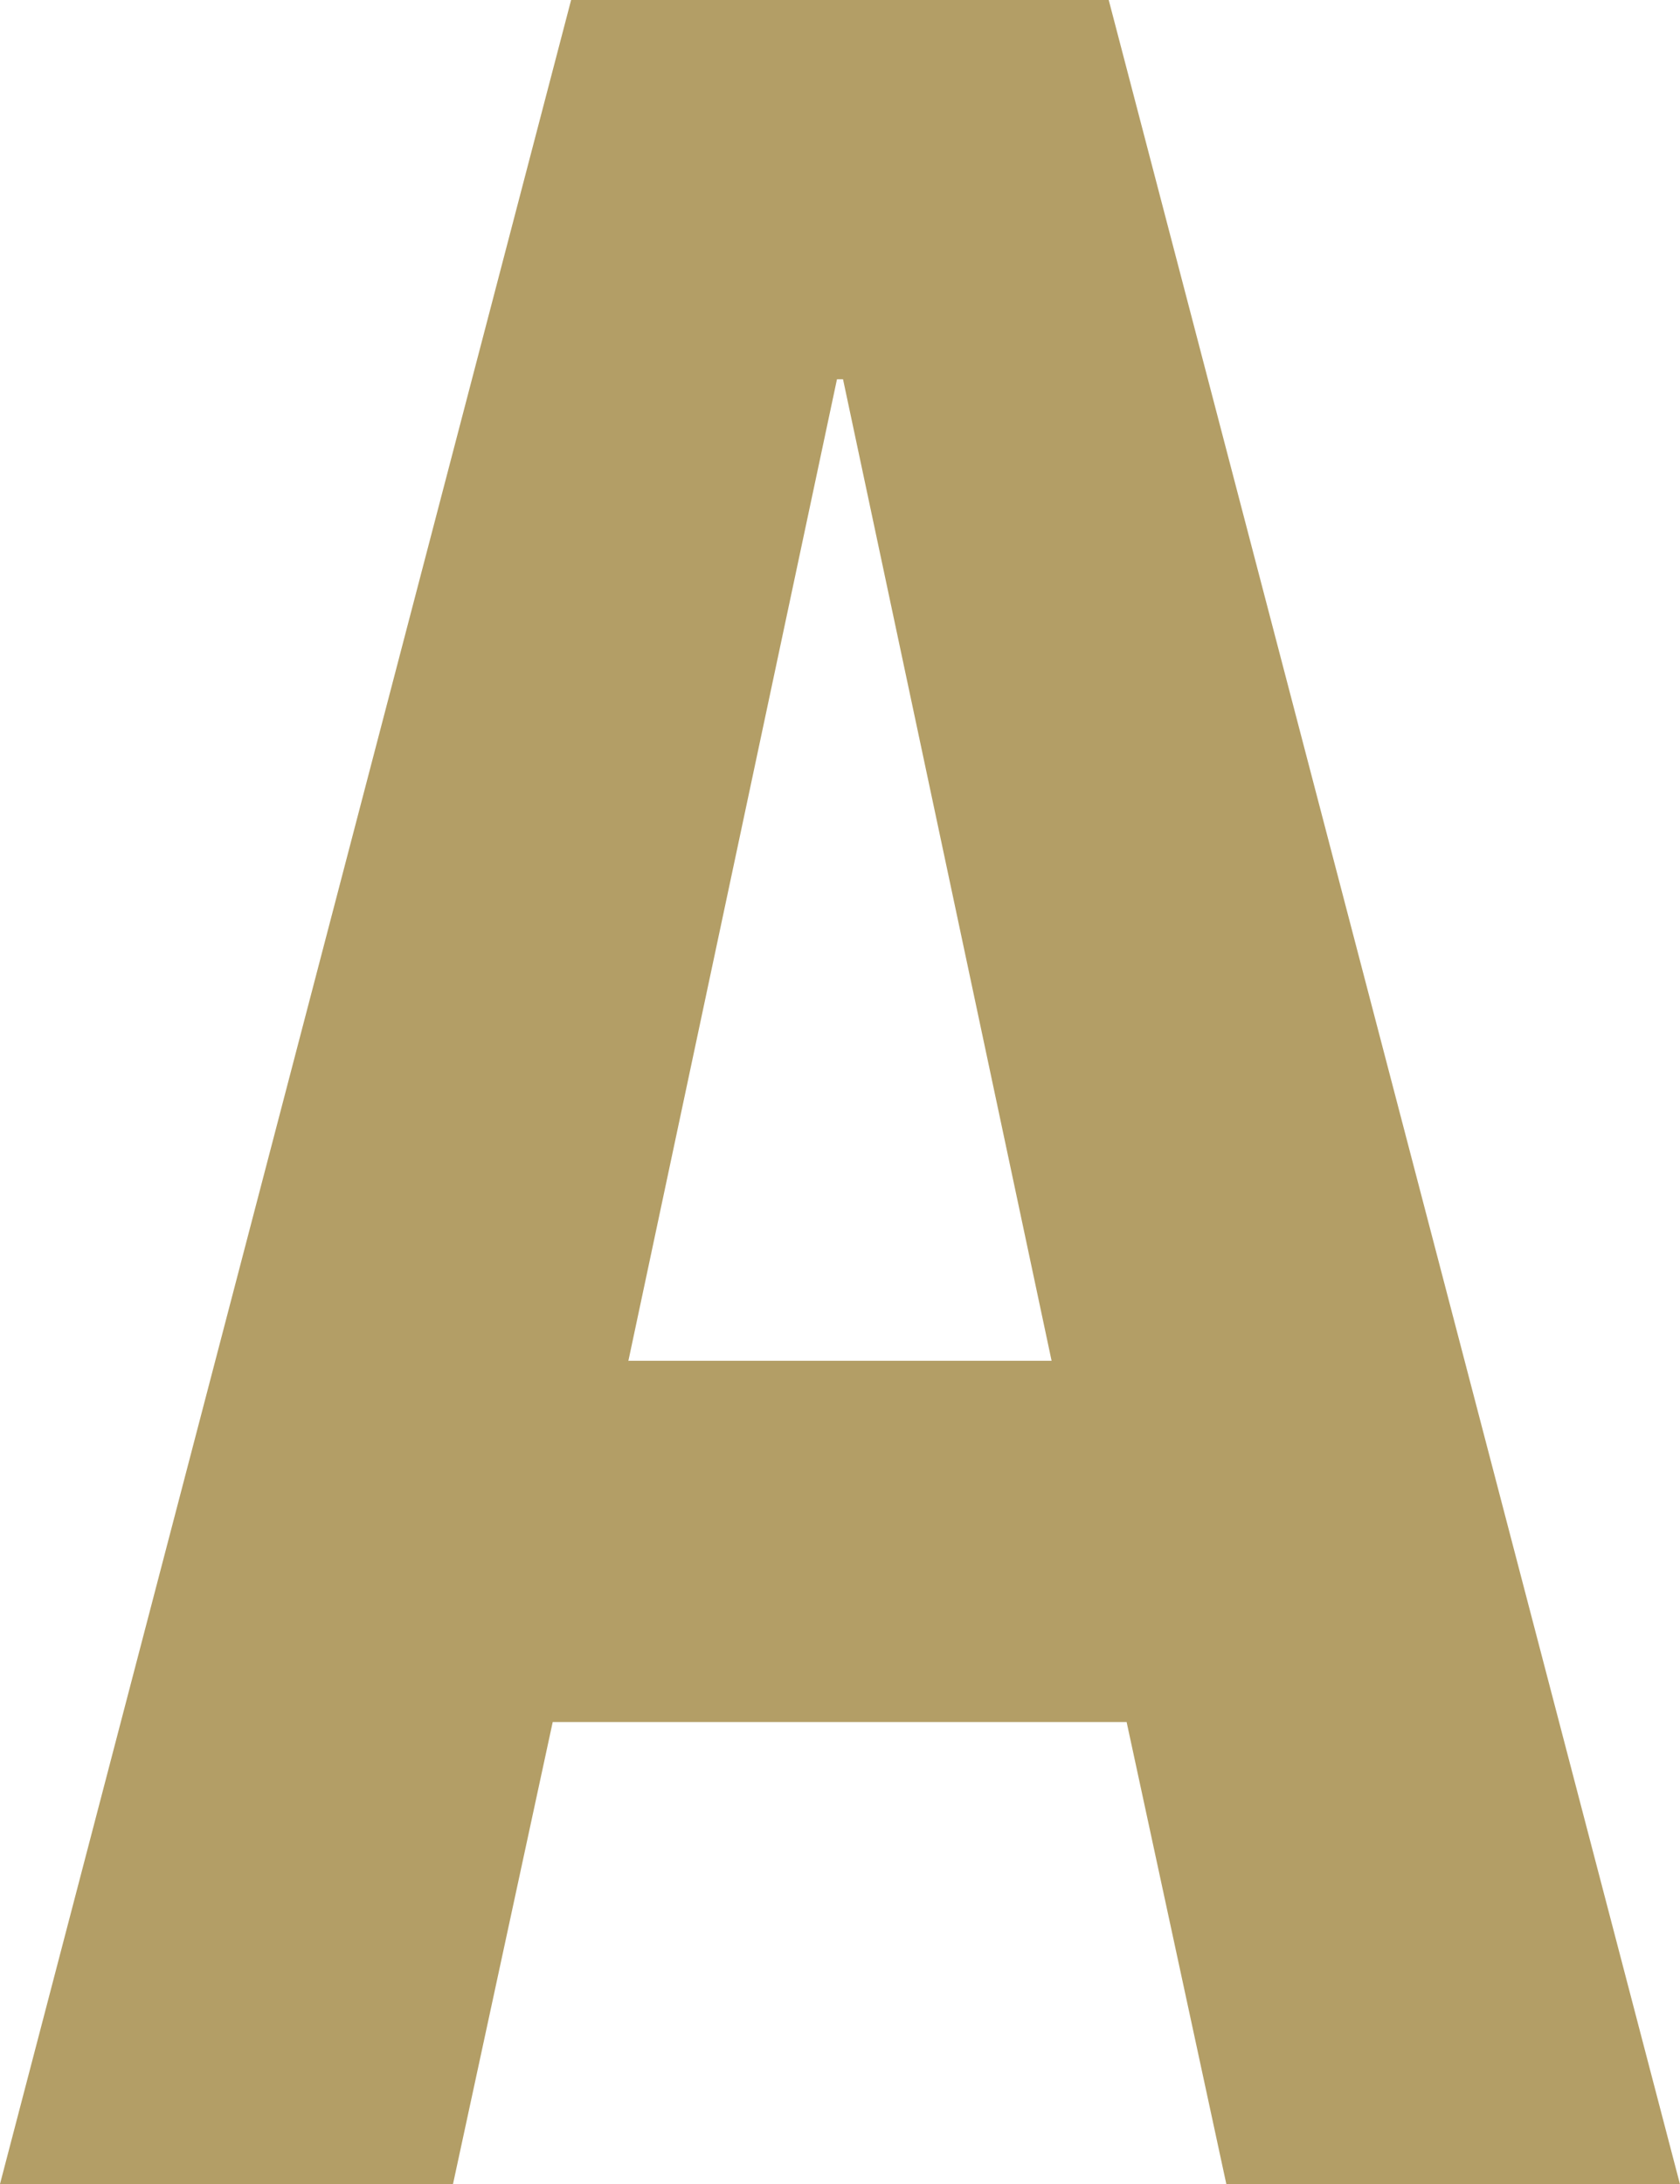
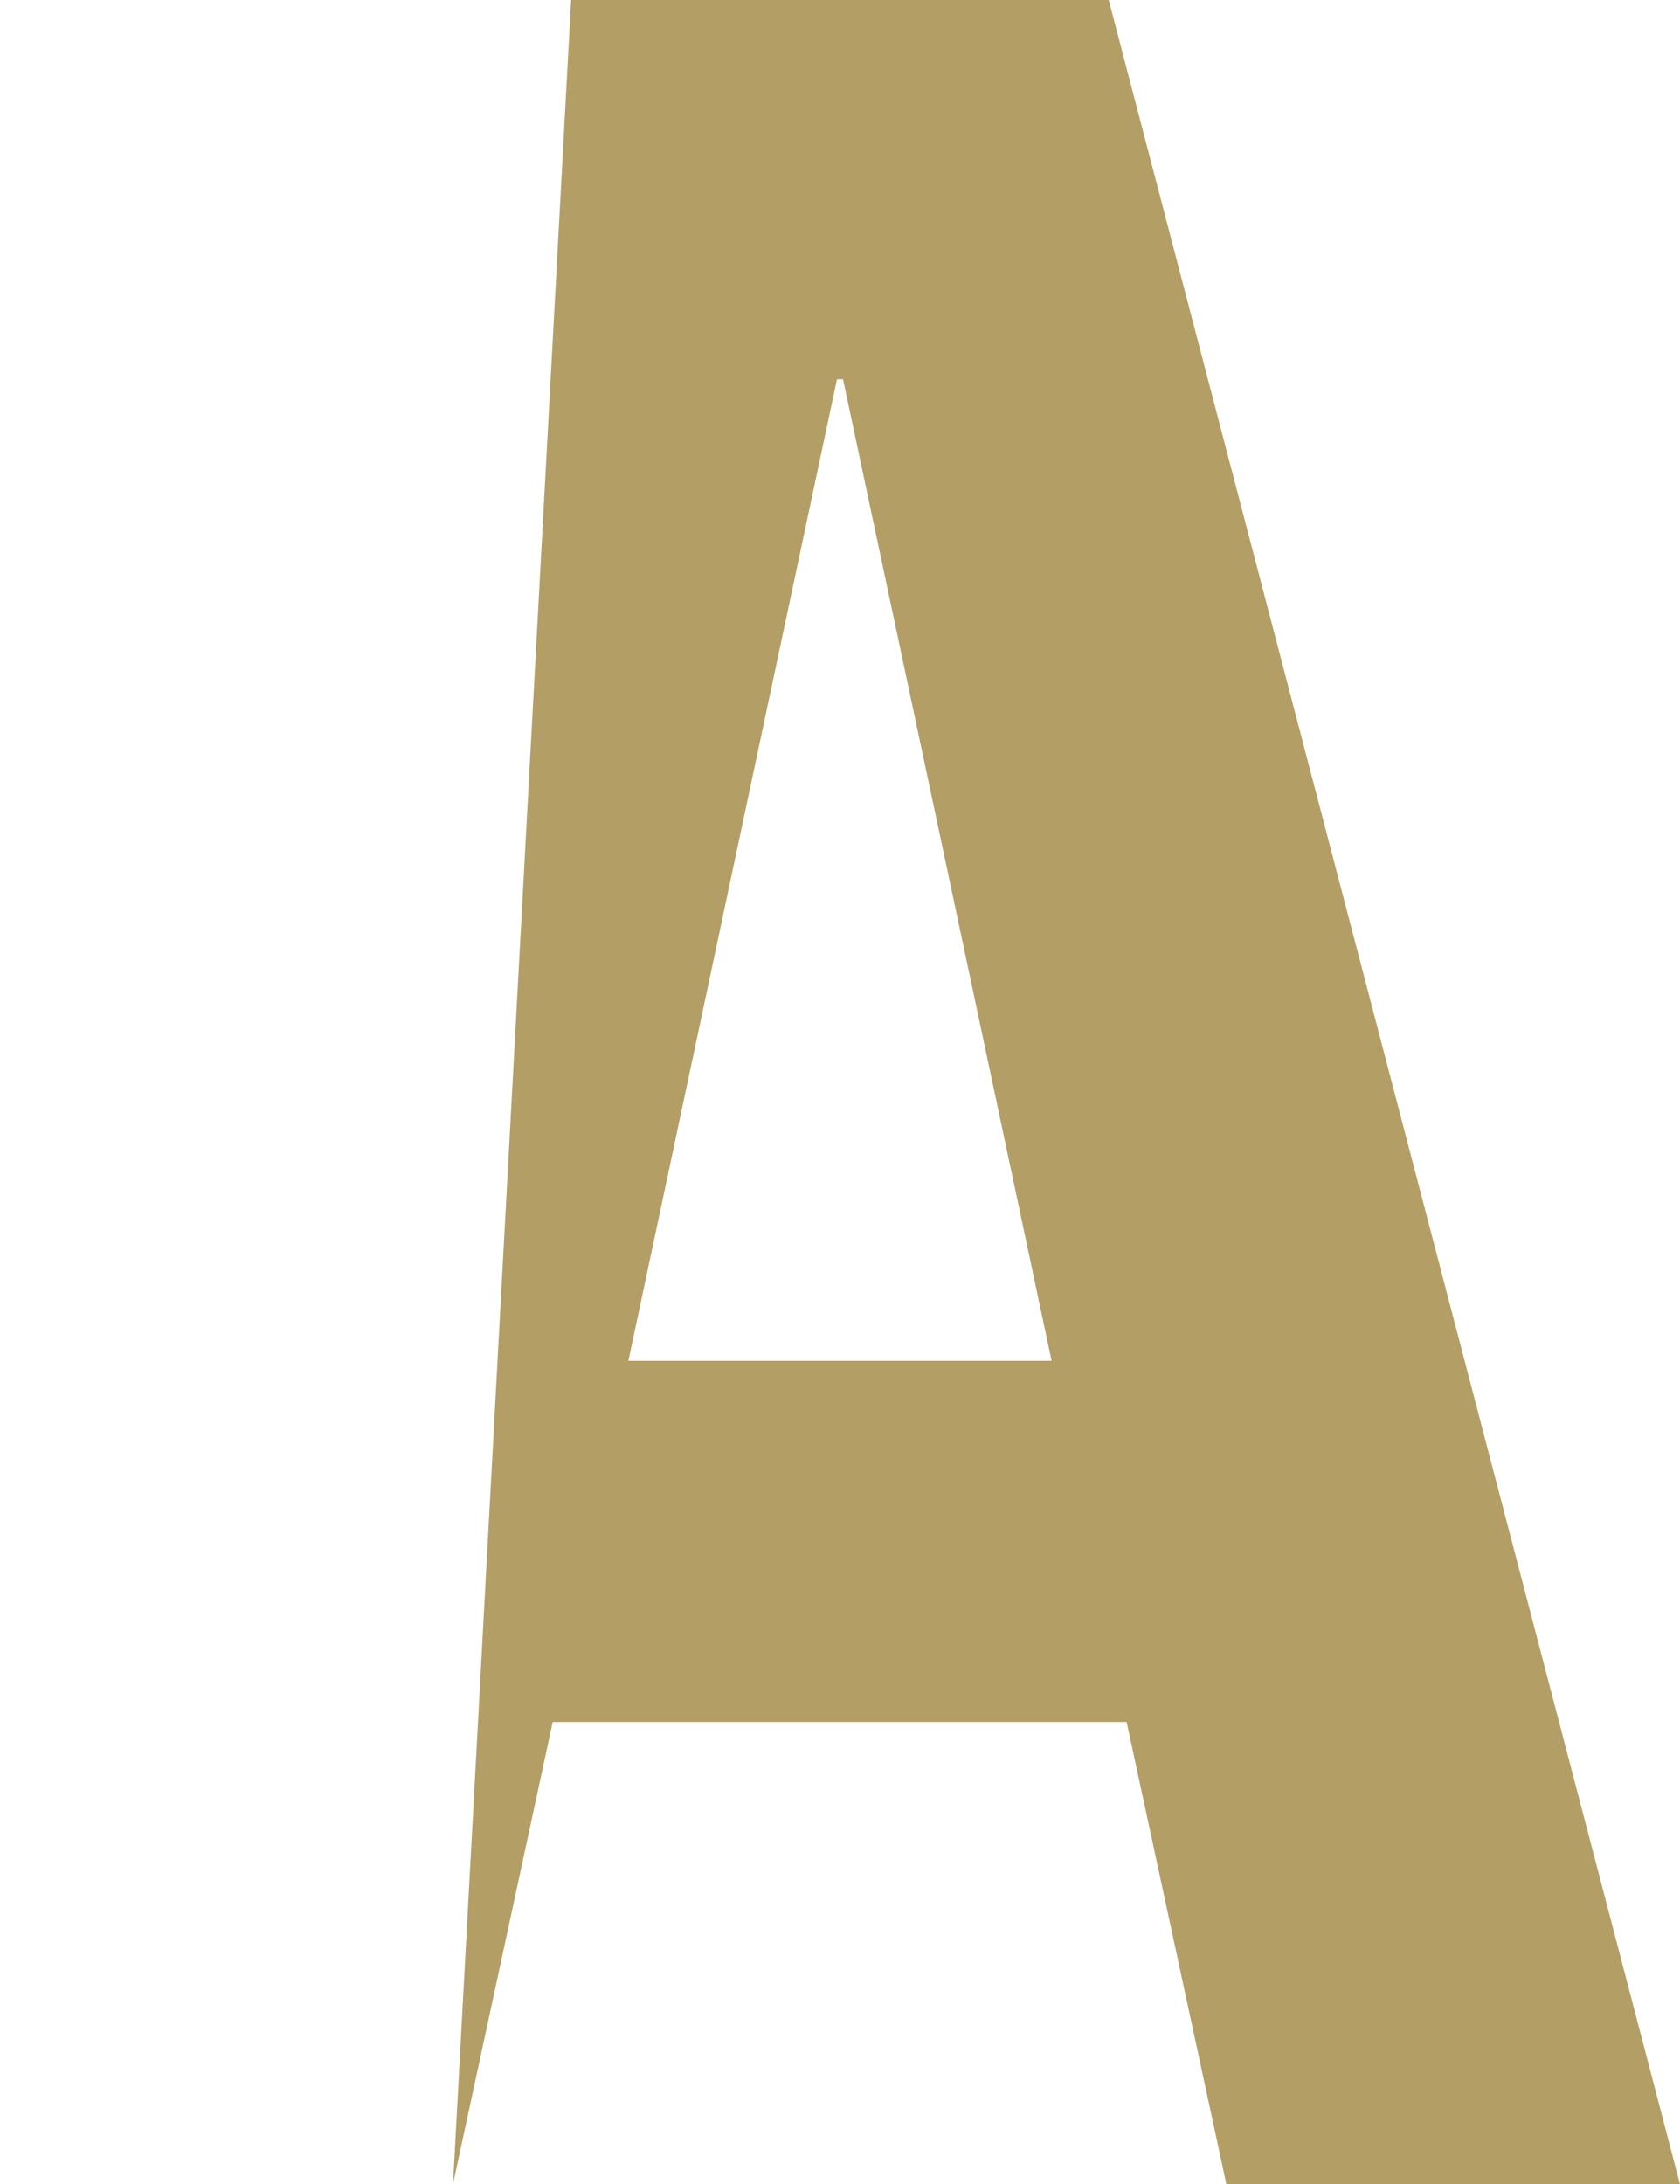
<svg xmlns="http://www.w3.org/2000/svg" width="20" height="26" viewBox="0 0 20 26">
-   <path d="M7.519,1.058h6.4l6.8,26h-5.4l-1.187-5.5H7.3l-1.187,5.5H.72Zm.684,16.2h5.036L10.756,5.573h-.072L8.2,17.262Z" transform="translate(-0.72 -1.058)" fill="#b39e66" />
+   <path d="M7.519,1.058h6.4l6.8,26h-5.4l-1.187-5.5H7.3l-1.187,5.5Zm.684,16.2h5.036L10.756,5.573h-.072L8.2,17.262Z" transform="translate(-0.72 -1.058)" fill="#b39e66" />
</svg>